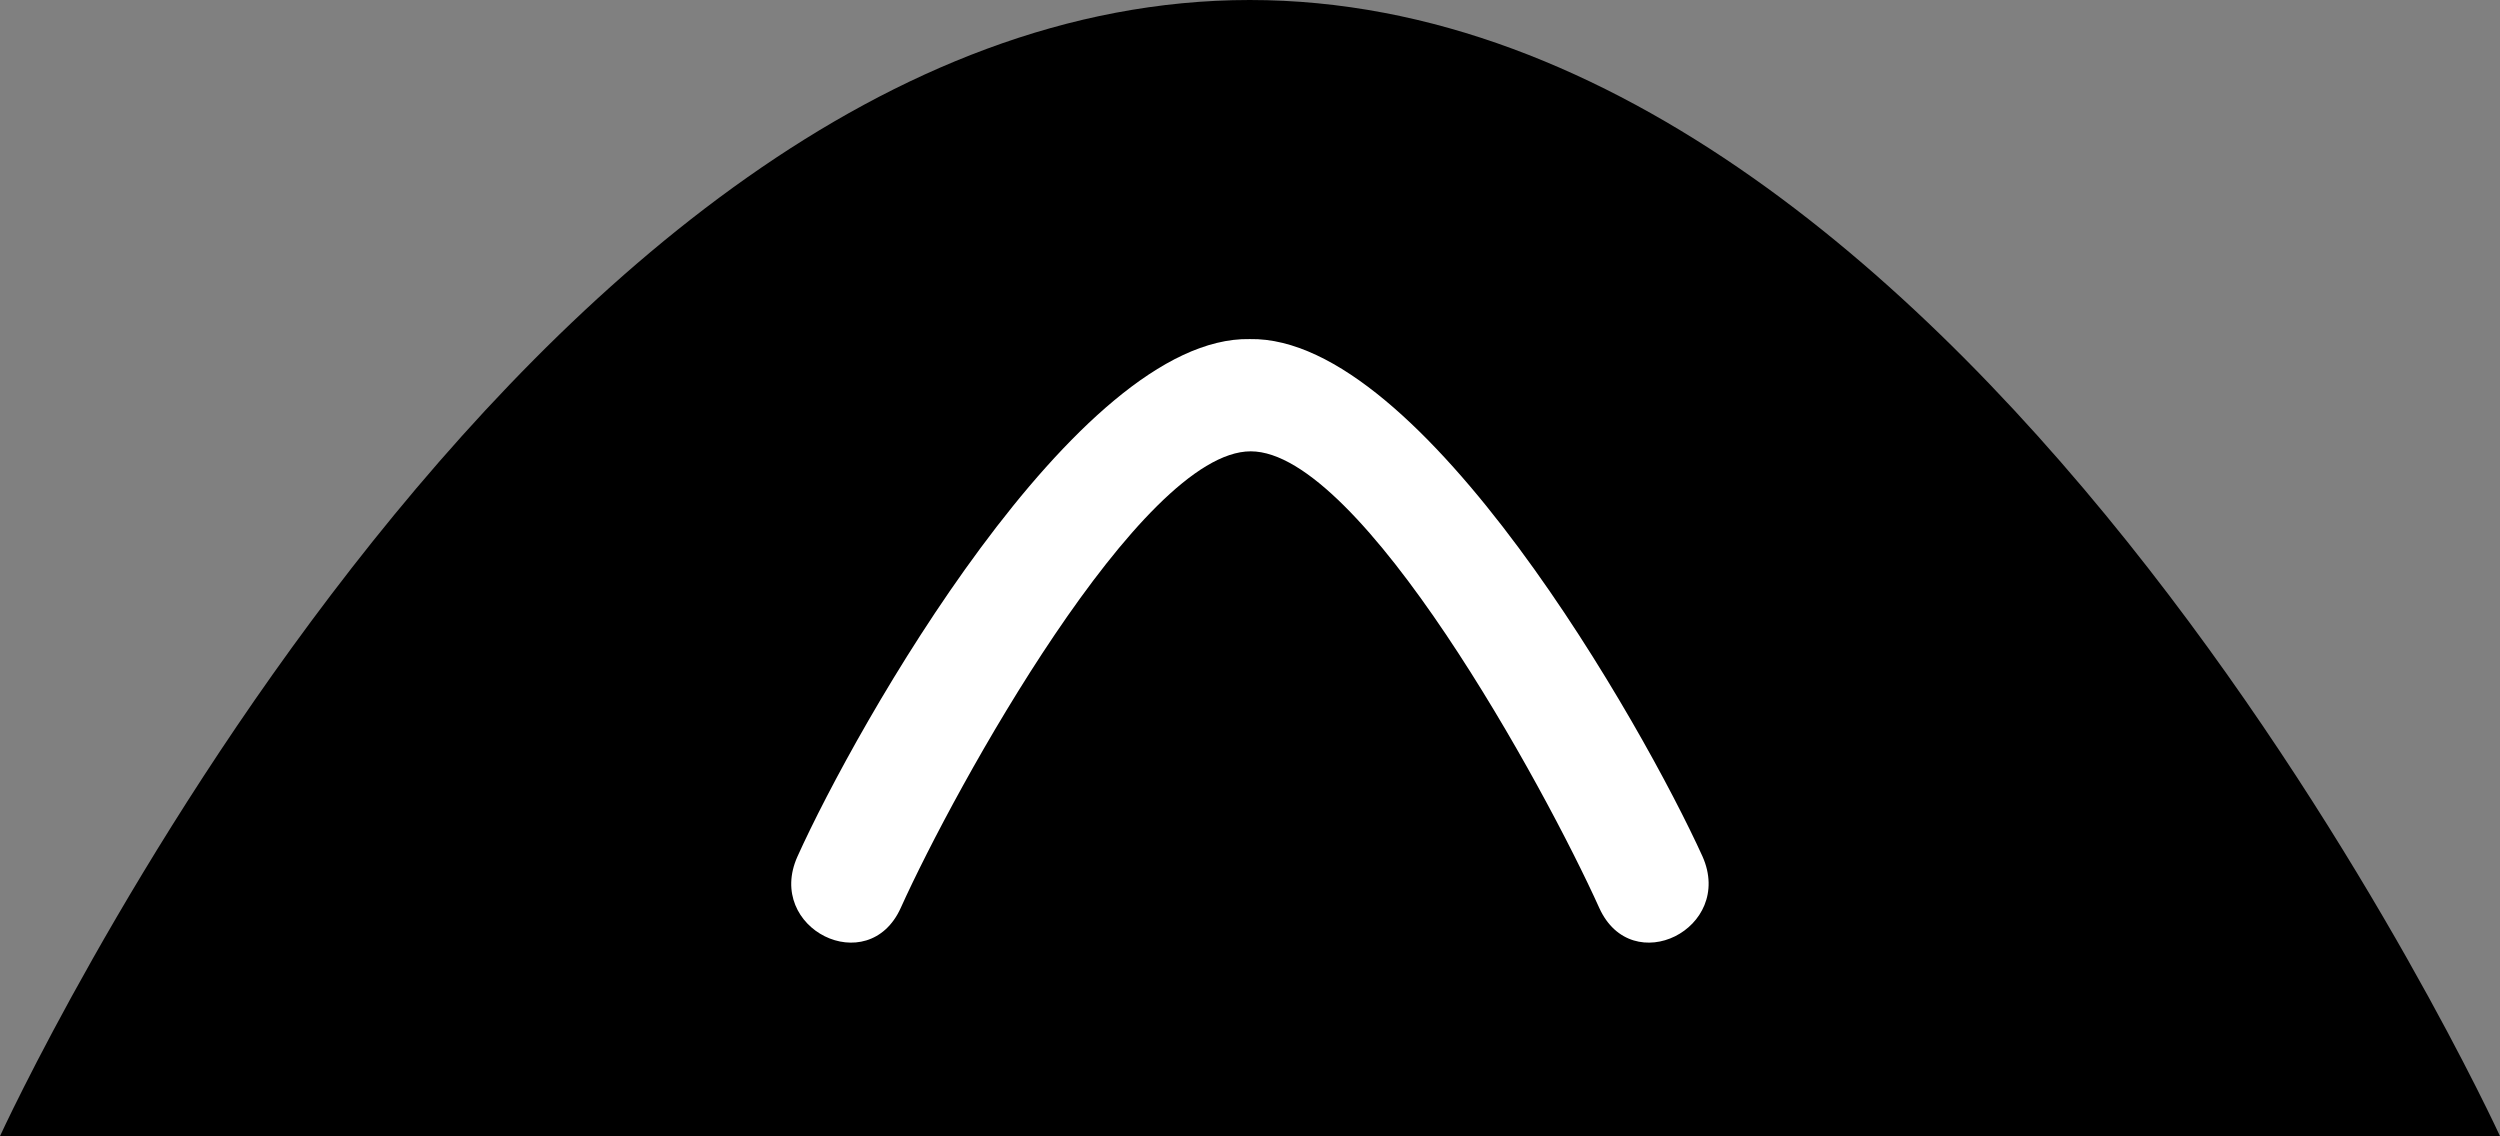
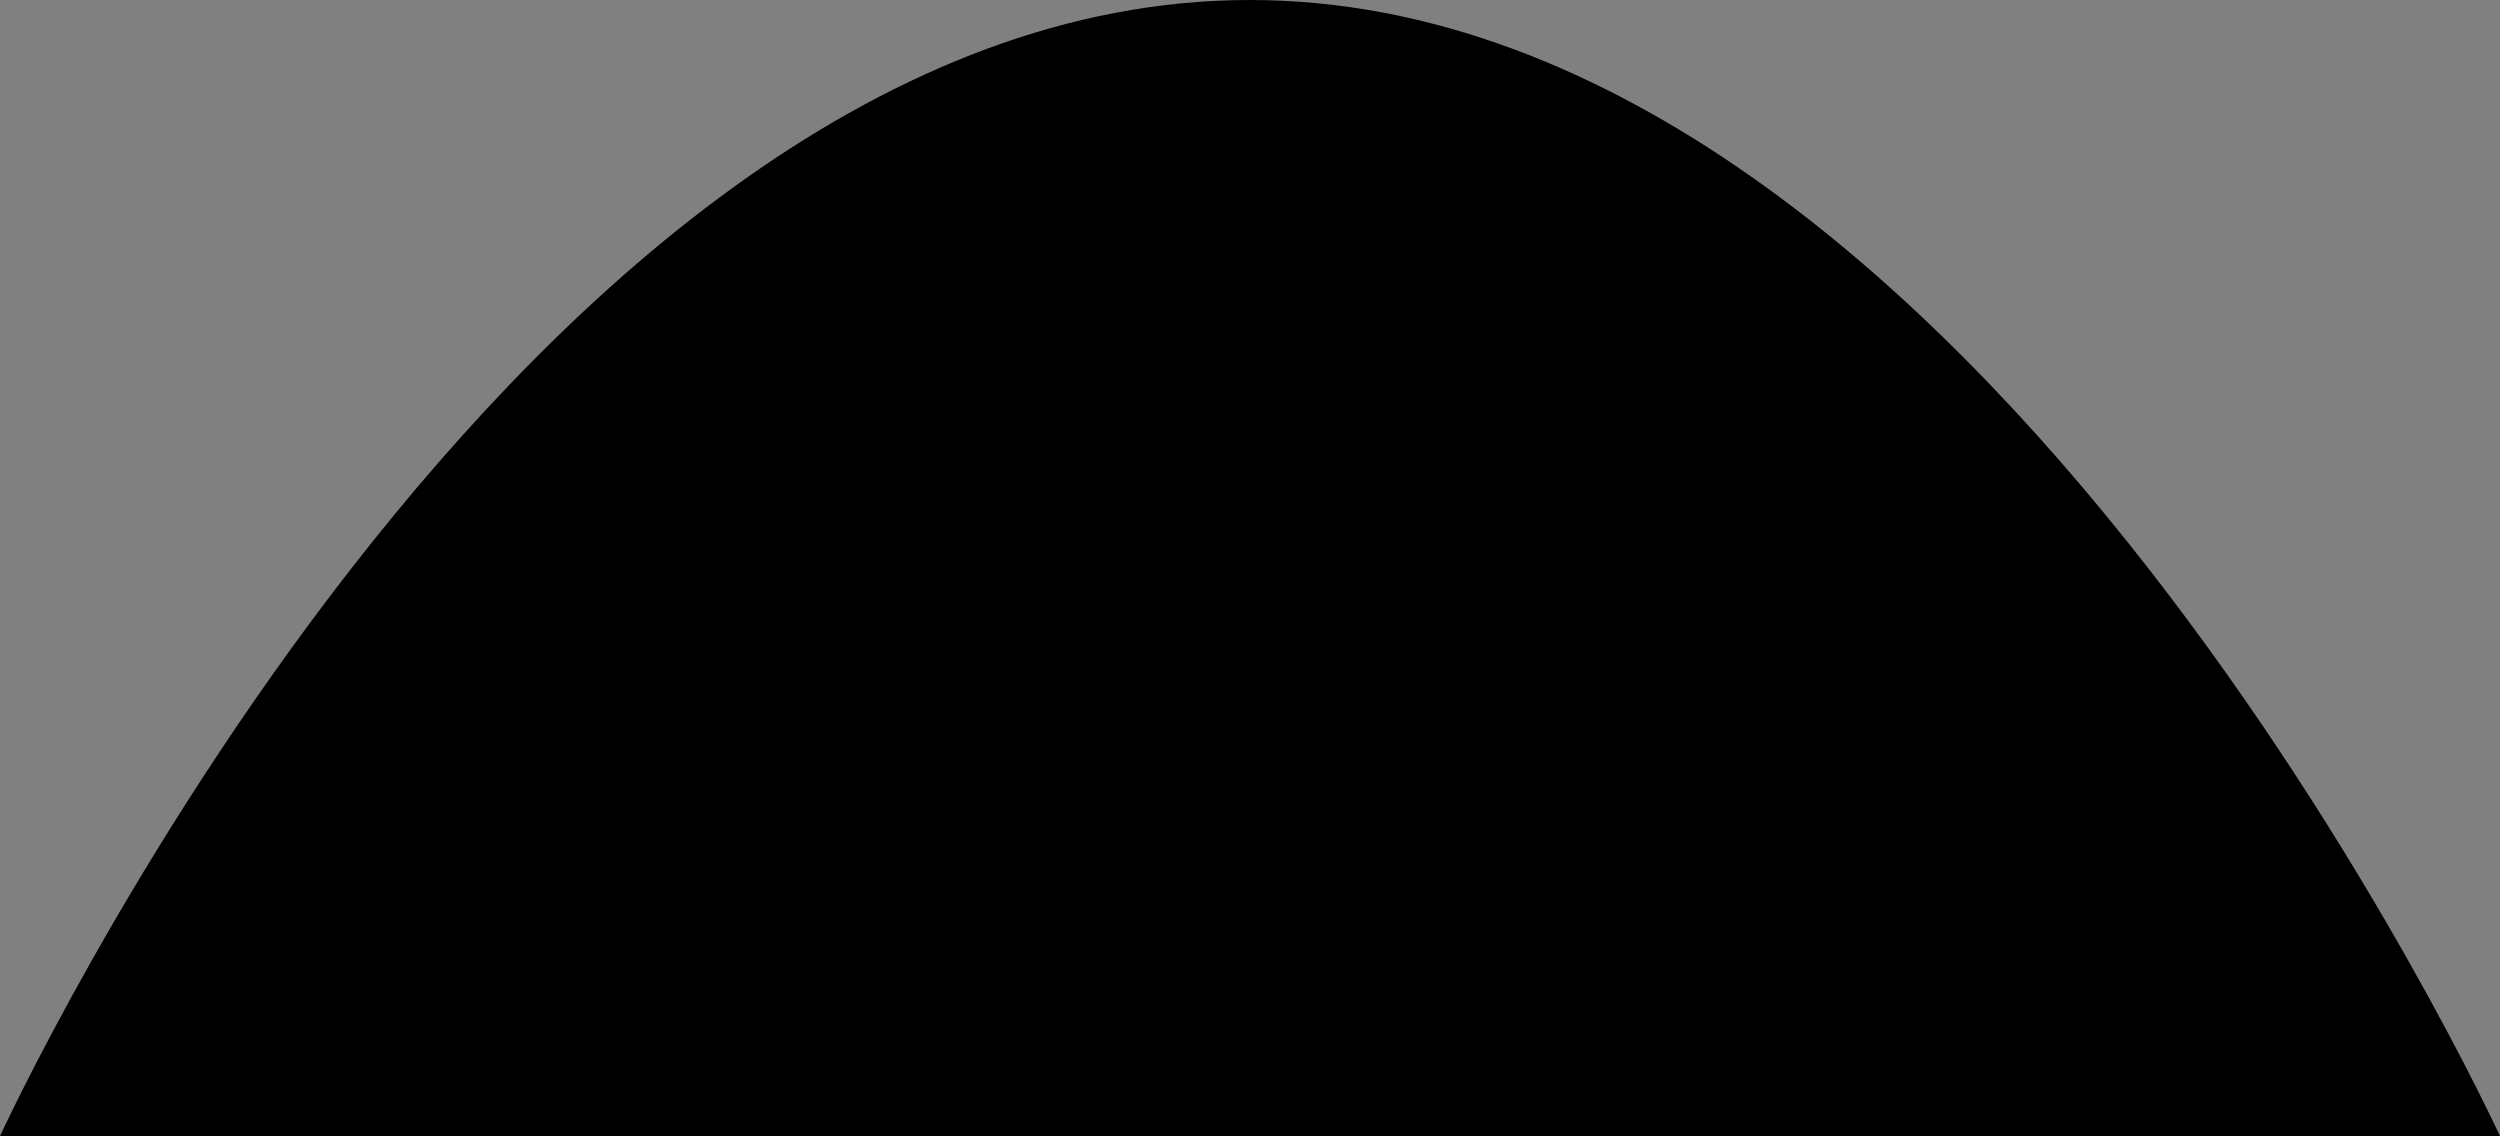
<svg xmlns="http://www.w3.org/2000/svg" id="Capa_1" viewBox="0 0 53.01 24.09">
  <rect x="0" y="0" width="53.01" height="24.09" fill="#808080" stroke="none" />
  <defs>
    <style>.cls-1{fill:none;}.cls-2{fill:#fff;}.cls-3{clip-path:url(#clippath);}</style>
    <clipPath id="clippath">
      <rect class="cls-1" width="53.01" height="24.09" />
    </clipPath>
  </defs>
  <g class="cls-3">
-     <path d="M53.01,24.09S41.95,0,26.5,0,0,24.09,0,24.09h53.01Z" />
-     <path class="cls-2" d="M26.52,9.57c-2.33,0-6.27,7.13-7.42,9.68-.69,1.53-2.88.44-2.19-1.09,1.24-2.75,5.92-11.04,9.59-10.97,3.66-.07,8.35,8.22,9.6,10.97.68,1.53-1.5,2.62-2.19,1.09-1.15-2.55-5.05-9.68-7.39-9.68" />
+     <path d="M53.01,24.09S41.95,0,26.5,0,0,24.09,0,24.09Z" />
  </g>
</svg>